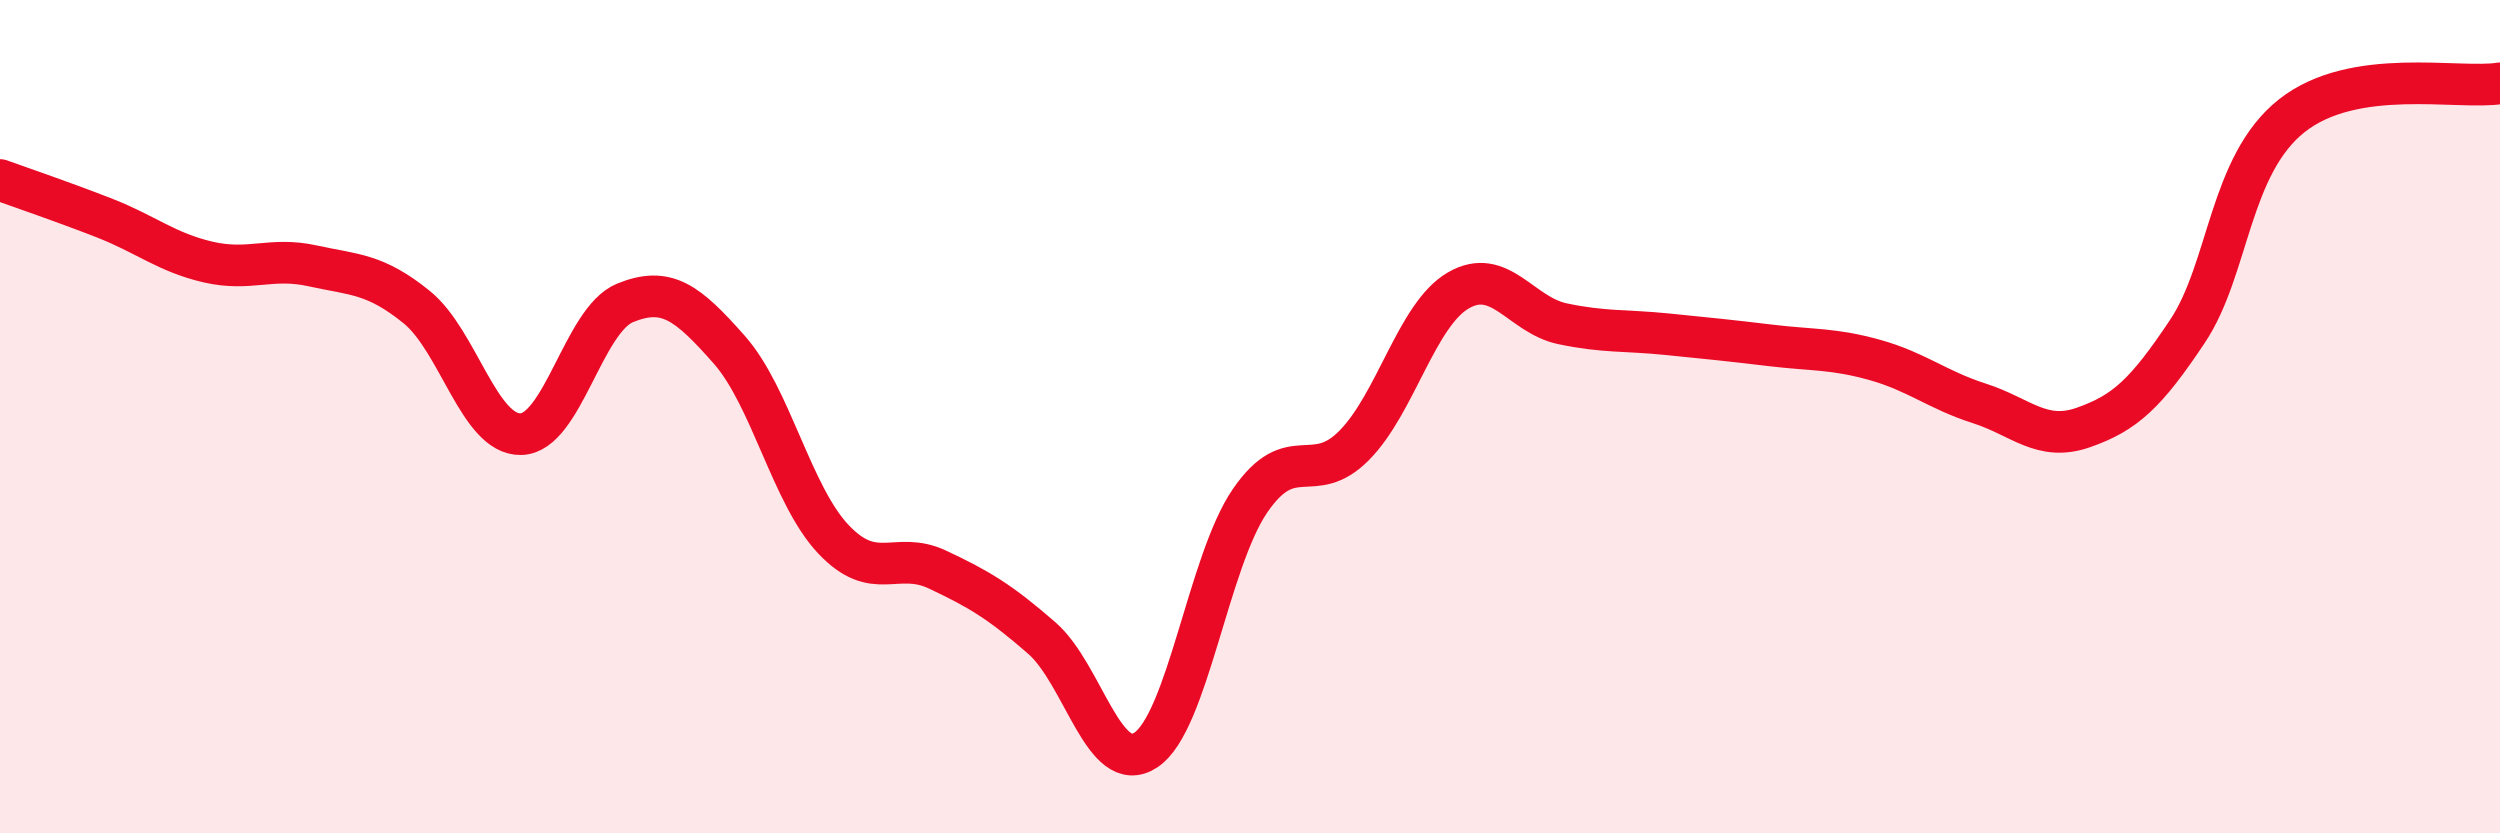
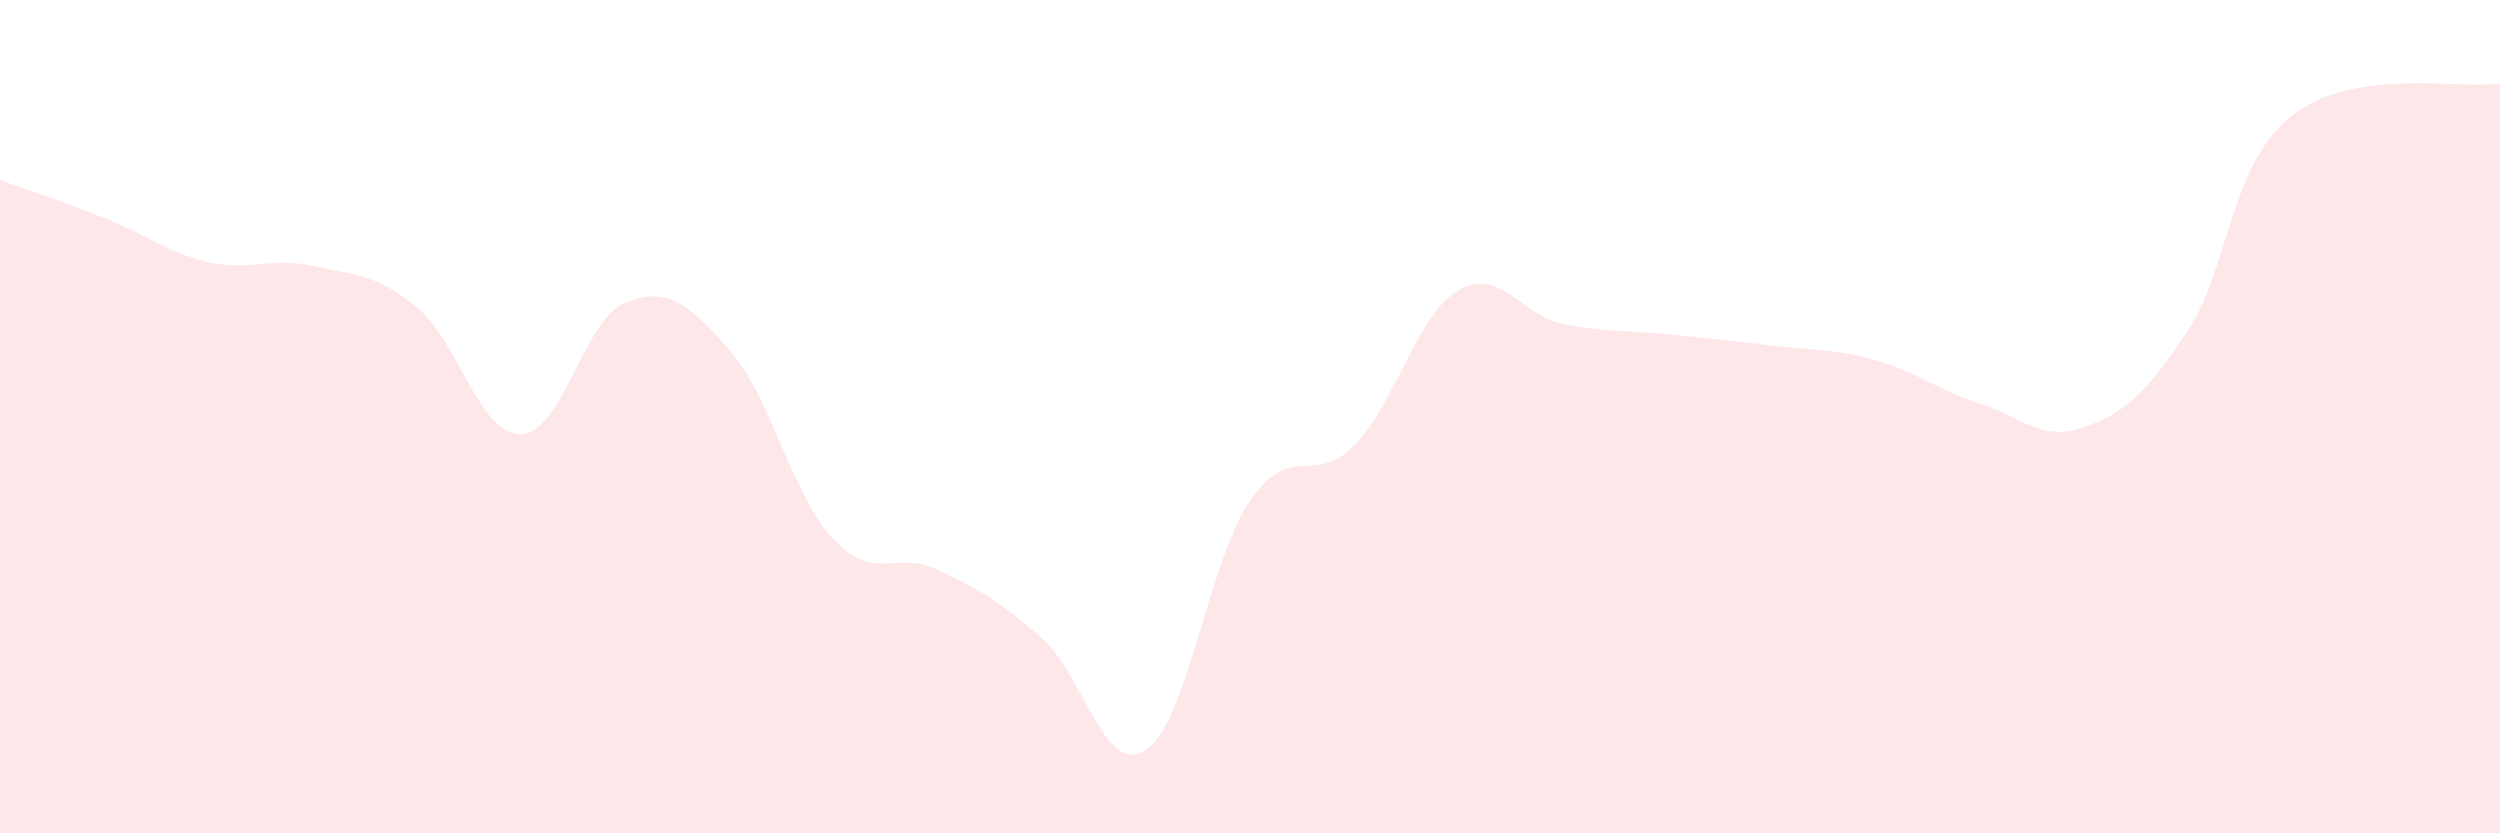
<svg xmlns="http://www.w3.org/2000/svg" width="60" height="20" viewBox="0 0 60 20">
  <path d="M 0,4.32 C 0.5,4.5 1.5,4.84 2.5,5.23 C 3.5,5.62 4,6.06 5,6.29 C 6,6.52 6.5,6.16 7.5,6.38 C 8.5,6.6 9,6.56 10,7.37 C 11,8.18 11.5,10.44 12.5,10.42 C 13.5,10.4 14,7.68 15,7.27 C 16,6.86 16.5,7.26 17.5,8.39 C 18.5,9.52 19,11.88 20,12.94 C 21,14 21.5,13.2 22.5,13.67 C 23.5,14.14 24,14.44 25,15.31 C 26,16.18 26.5,18.66 27.5,18 C 28.5,17.34 29,13.48 30,12.02 C 31,10.56 31.5,11.7 32.5,10.69 C 33.5,9.68 34,7.55 35,6.97 C 36,6.39 36.5,7.56 37.5,7.77 C 38.5,7.98 39,7.92 40,8.02 C 41,8.12 41.5,8.17 42.5,8.29 C 43.5,8.41 44,8.36 45,8.64 C 46,8.92 46.5,9.36 47.5,9.68 C 48.5,10 49,10.61 50,10.26 C 51,9.91 51.5,9.45 52.5,7.95 C 53.5,6.45 53.5,3.97 55,2.78 C 56.5,1.59 59,2.16 60,2L60 20L0 20Z" fill="#EB0A25" opacity="0.1" stroke-linecap="round" stroke-linejoin="round" />
-   <path d="M 0,4.32 C 0.5,4.5 1.5,4.84 2.5,5.23 C 3.5,5.62 4,6.06 5,6.29 C 6,6.52 6.5,6.16 7.5,6.38 C 8.5,6.6 9,6.56 10,7.37 C 11,8.18 11.5,10.44 12.5,10.42 C 13.5,10.4 14,7.68 15,7.27 C 16,6.86 16.5,7.26 17.5,8.39 C 18.5,9.52 19,11.88 20,12.94 C 21,14 21.5,13.2 22.5,13.67 C 23.5,14.14 24,14.44 25,15.31 C 26,16.18 26.5,18.66 27.5,18 C 28.5,17.34 29,13.48 30,12.02 C 31,10.56 31.5,11.7 32.5,10.69 C 33.5,9.68 34,7.55 35,6.97 C 36,6.39 36.5,7.56 37.5,7.77 C 38.5,7.98 39,7.92 40,8.02 C 41,8.12 41.5,8.17 42.5,8.29 C 43.5,8.41 44,8.36 45,8.64 C 46,8.92 46.5,9.36 47.5,9.68 C 48.5,10 49,10.61 50,10.26 C 51,9.91 51.5,9.45 52.5,7.95 C 53.5,6.45 53.5,3.97 55,2.78 C 56.5,1.59 59,2.16 60,2" stroke="#EB0A25" stroke-width="1" fill="none" stroke-linecap="round" stroke-linejoin="round" />
</svg>